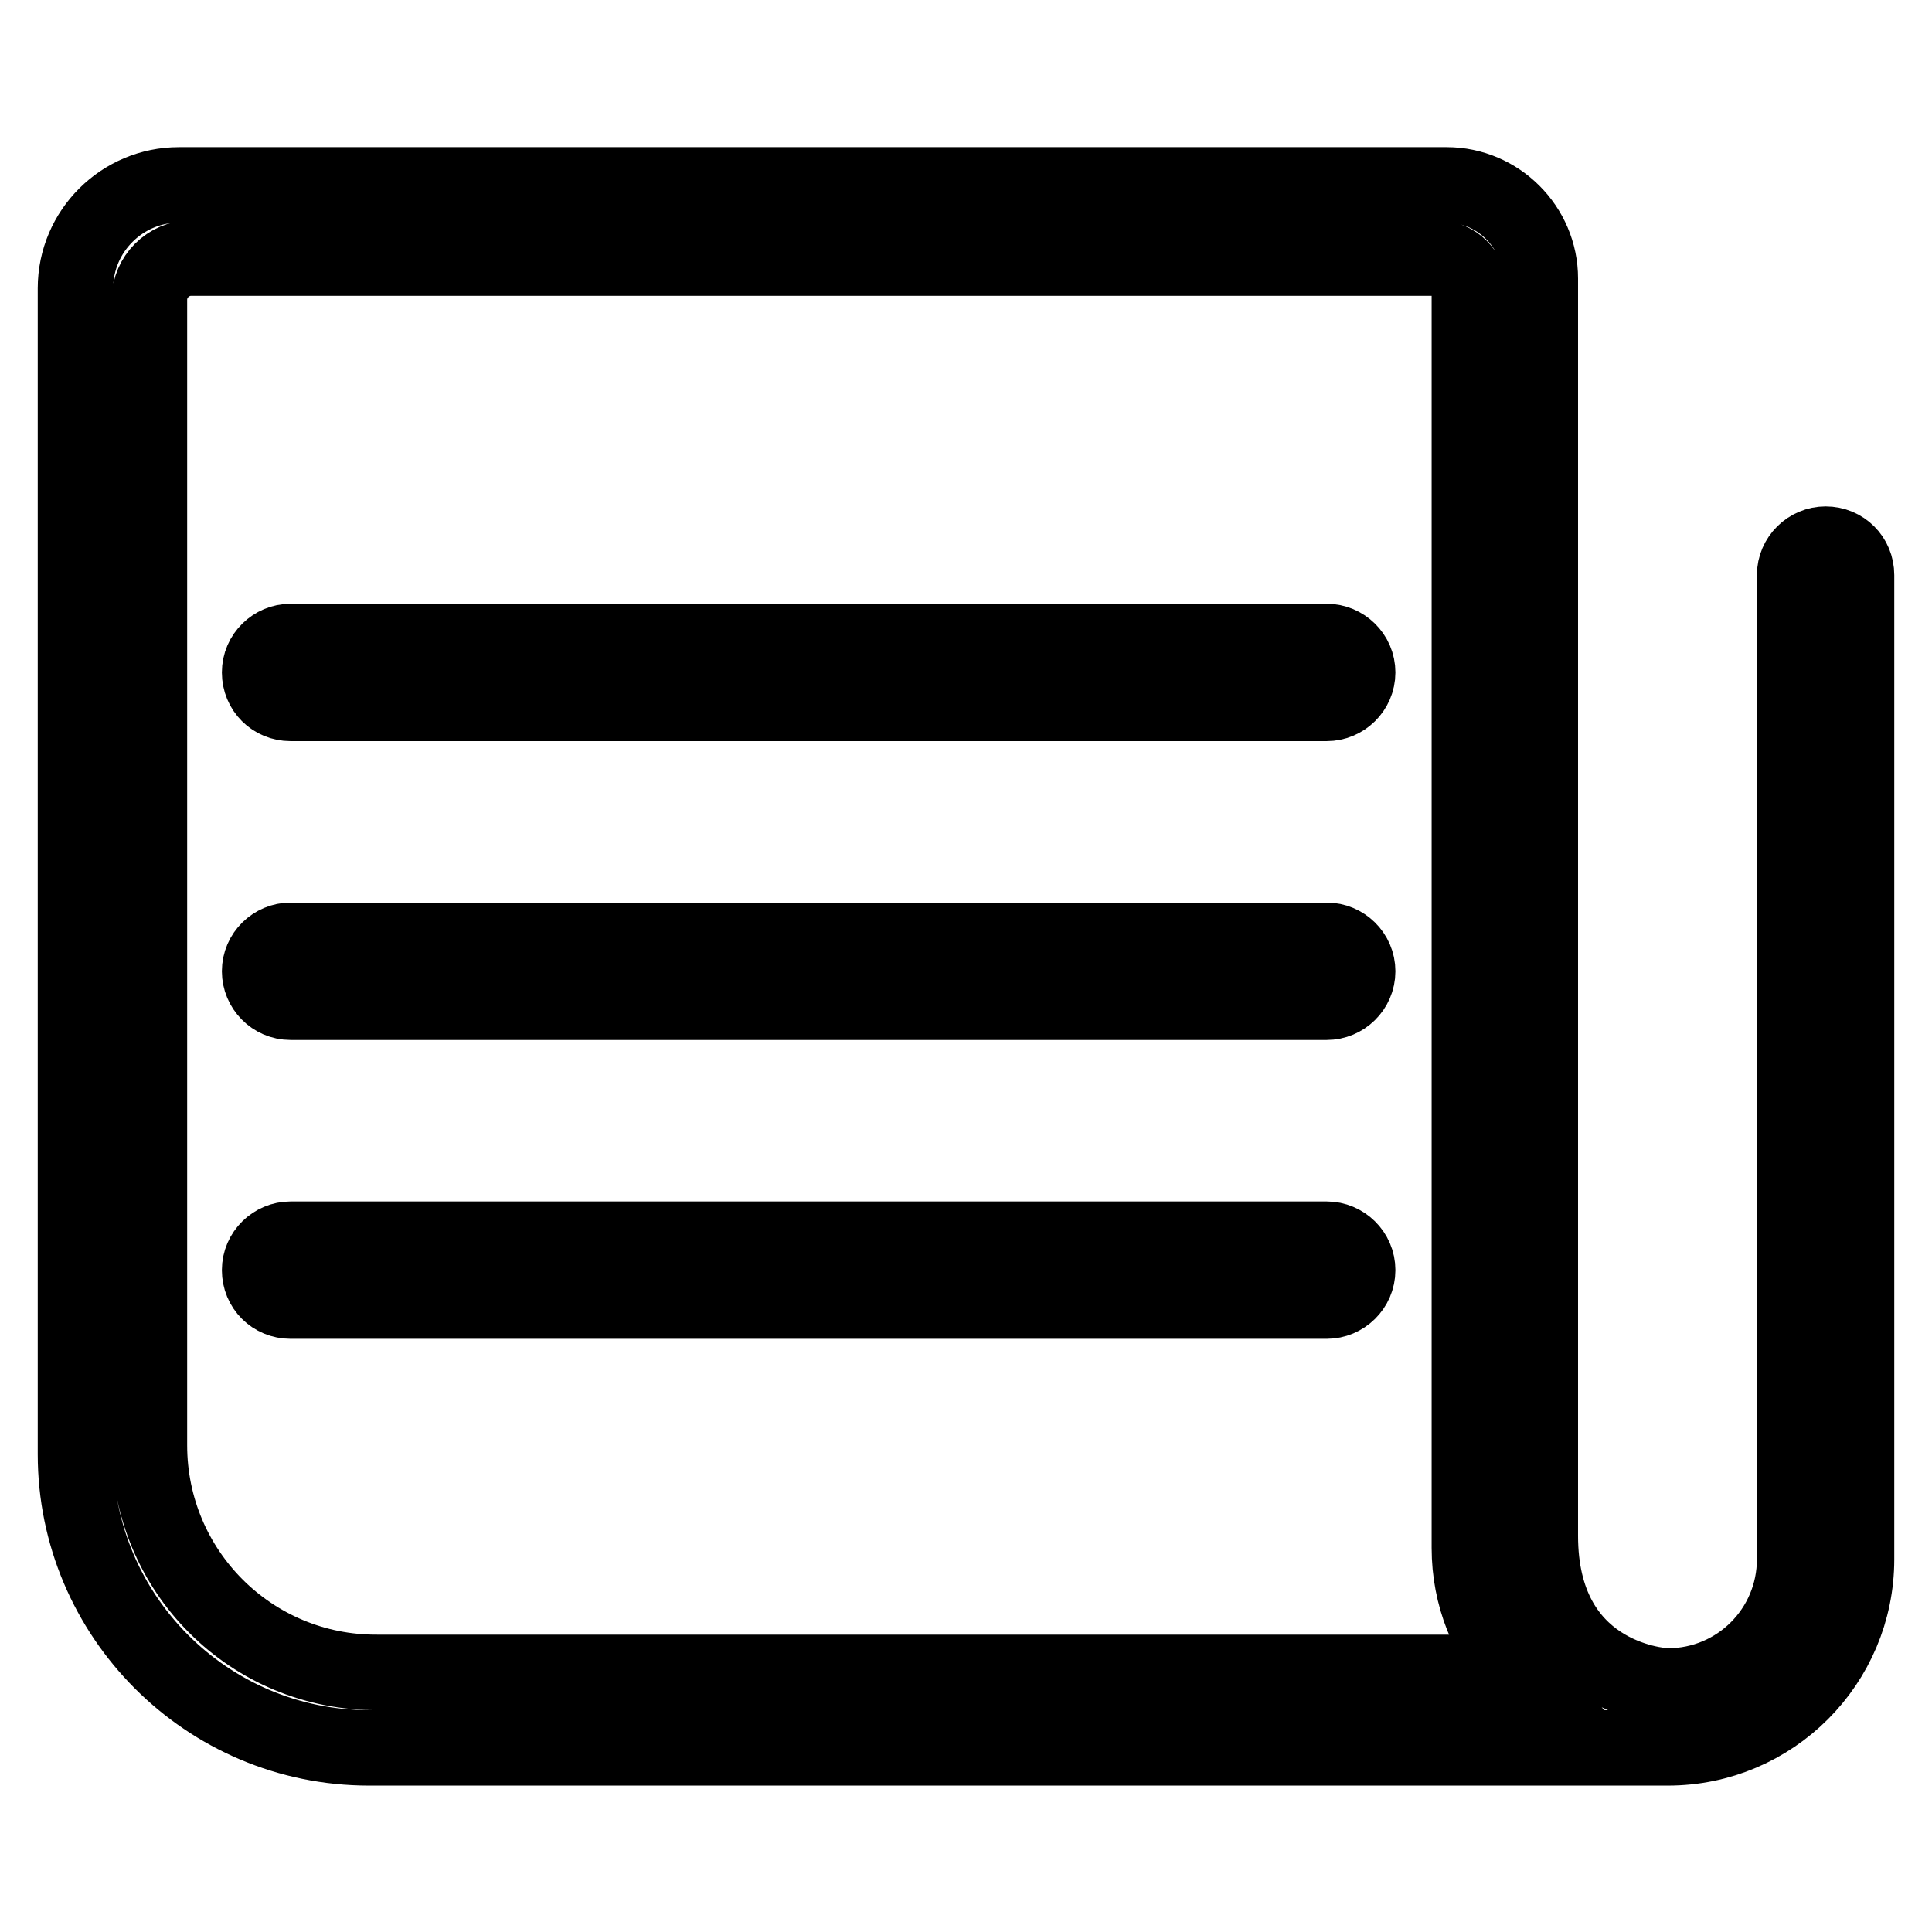
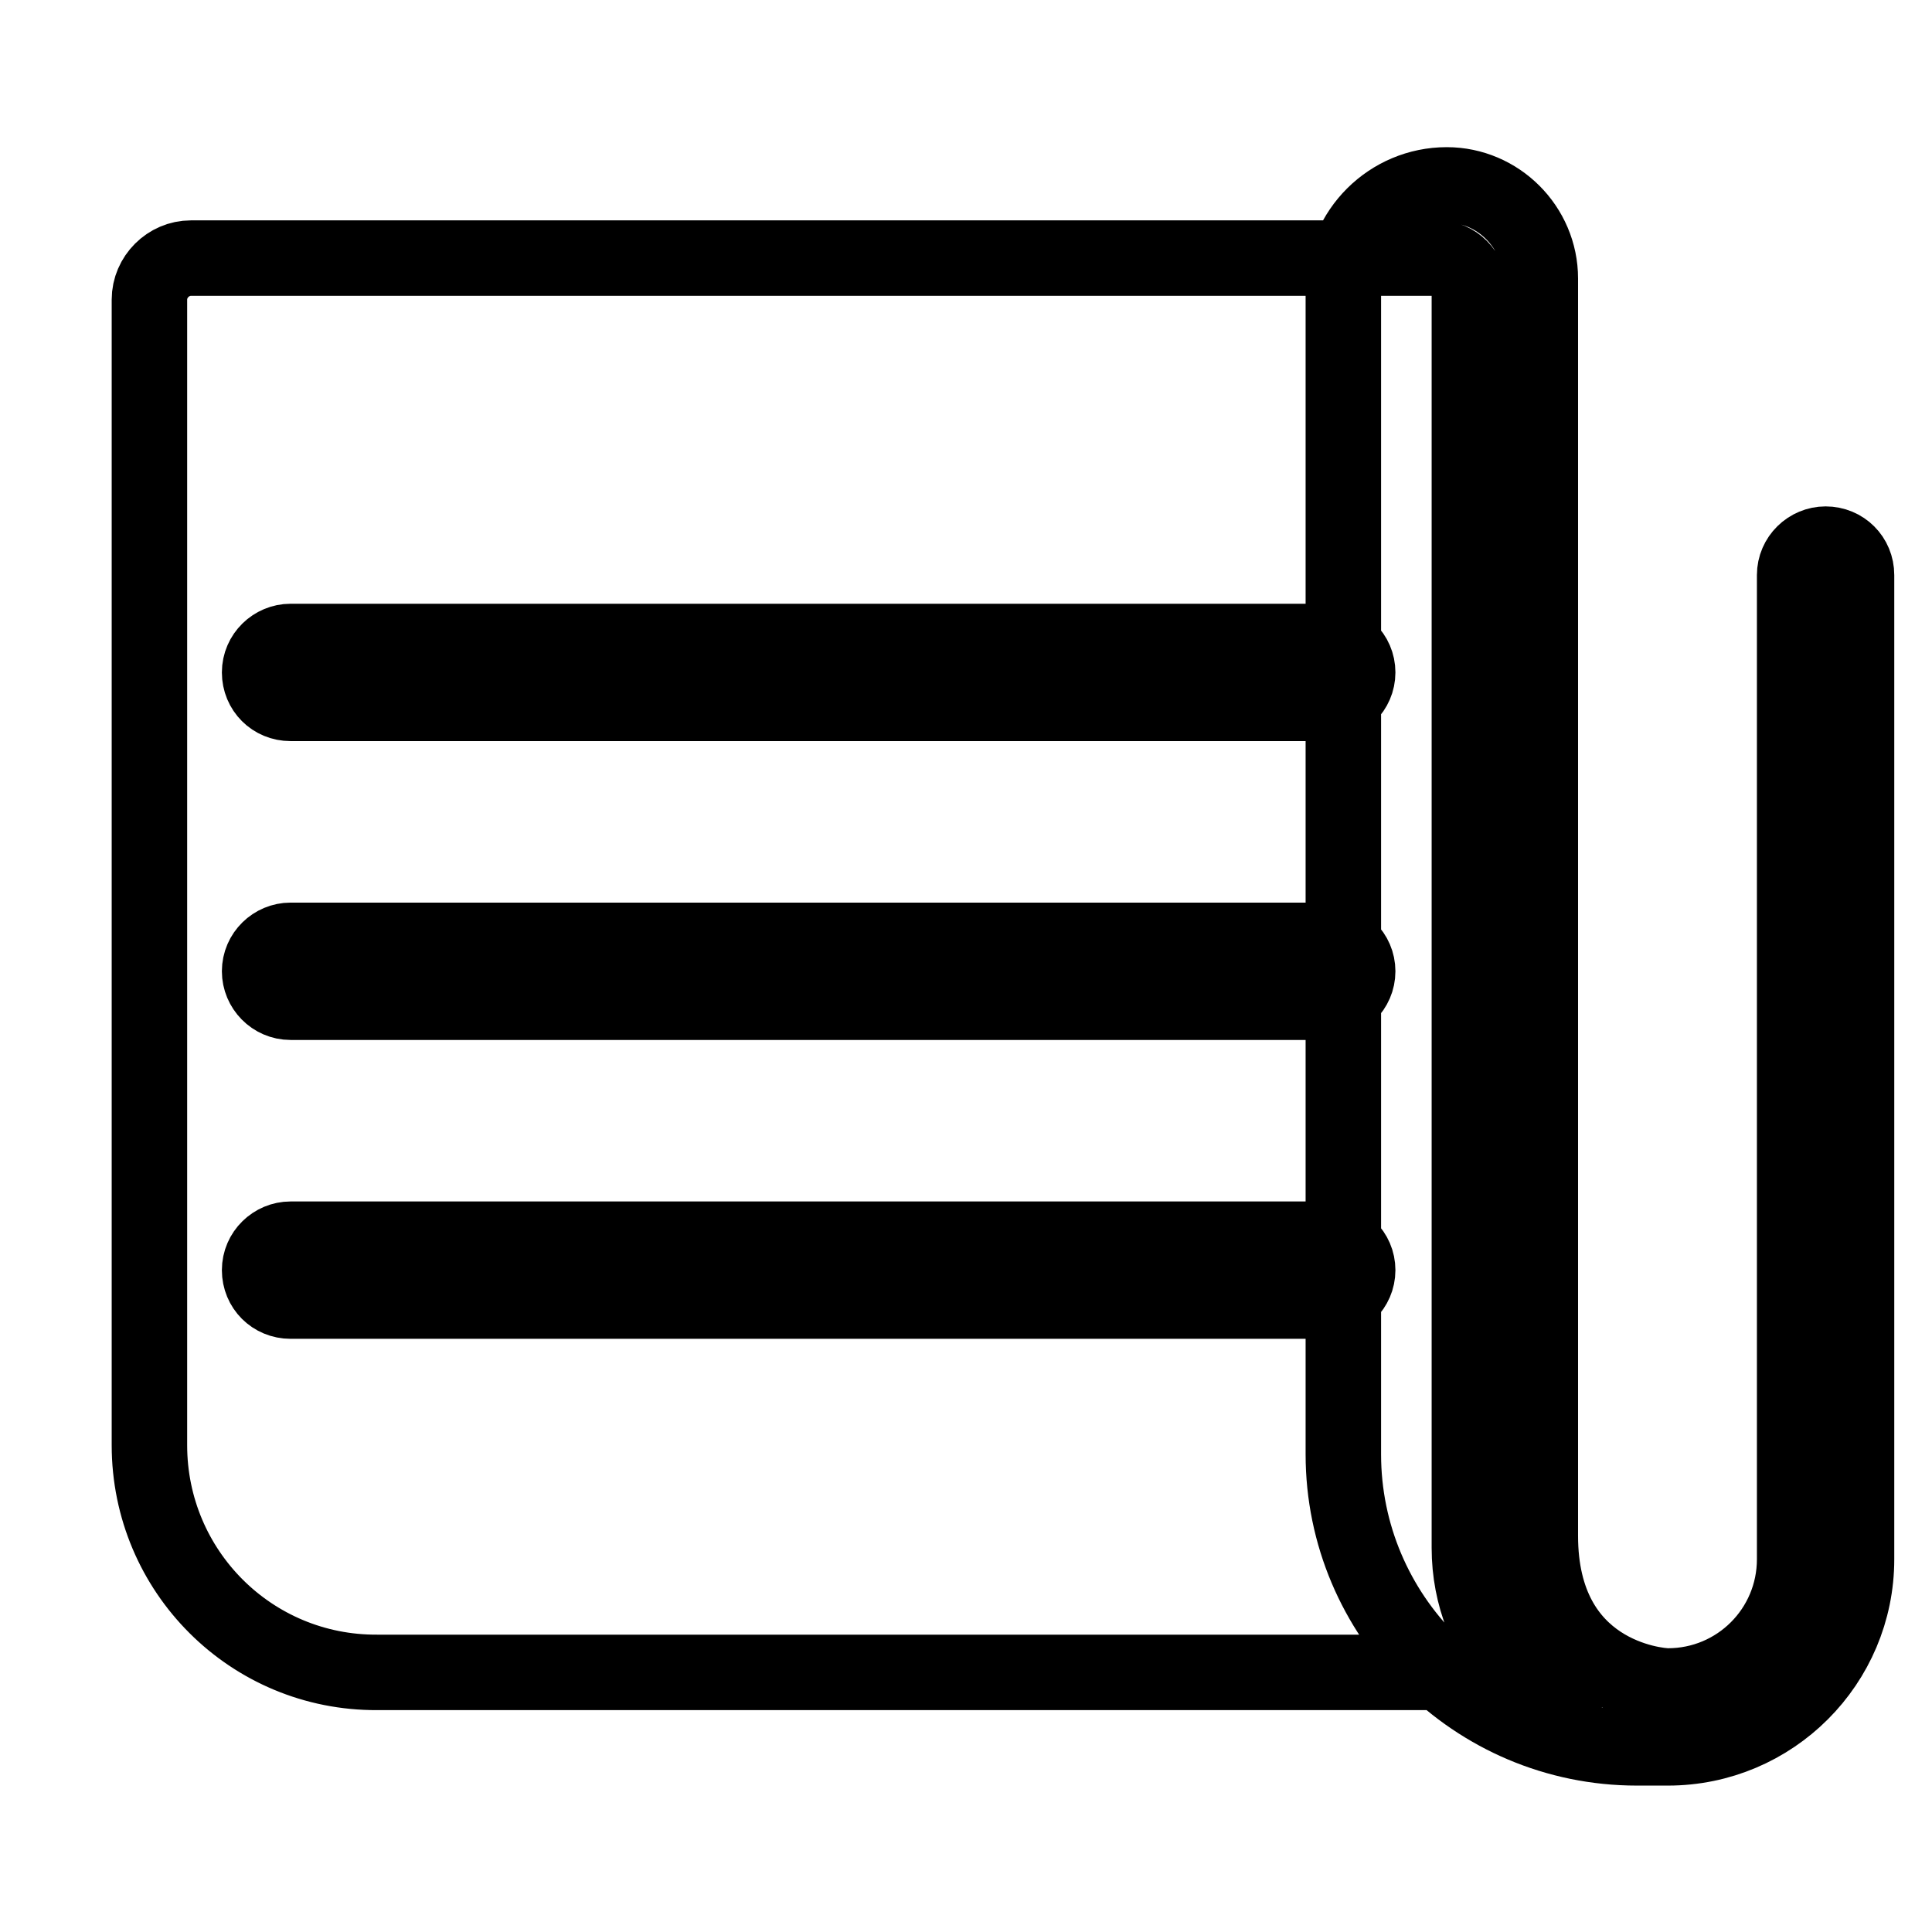
<svg xmlns="http://www.w3.org/2000/svg" version="1.1" x="0px" y="0px" viewBox="0 0 256 256" enable-background="new 0 0 256 256" xml:space="preserve">
  <g>
    <g>
-       <path stroke-width="10" fill-opacity="0" stroke="#000000" d="M241.9,72.1c-2.2,0-4.1,1.8-4.1,4.1v130.4c0,9.3-7.5,16.8-16.8,16.8c-1.5,0-16.9-1.4-16.9-19.9V36.9c0-6.8-5.6-12.4-12.4-12.4H23.7c-7.5,0-13.7,6.1-13.7,13.7v154.5c0,21.4,17.4,38.9,38.9,38.9H221l0,0l0,0l0,0c13.8,0,25-11.2,25-25V76.2C246,73.9,244.2,72.1,241.9,72.1L241.9,72.1z M19.8,191.5V39.7c0-3,2.5-5.5,5.5-5.5h165.2c2.3,0,4.2,1.9,4.2,4.2v166.7c0,6.4,2.4,12.2,6.4,16.5H50C33.3,221.7,19.8,208.2,19.8,191.5L19.8,191.5z M175.8,85H38.5c-2.2,0-4.1,1.8-4.1,4.1s1.8,4.1,4.1,4.1h137.3c2.2,0,4.1-1.8,4.1-4.1S178,85,175.8,85L175.8,85z M175.8,124.6H38.5c-2.2,0-4.1,1.8-4.1,4.1c0,2.2,1.8,4.1,4.1,4.1h137.3c2.2,0,4.1-1.8,4.1-4.1C179.9,126.4,178,124.6,175.8,124.6L175.8,124.6z M175.8,164.2H38.5c-2.2,0-4.1,1.8-4.1,4.1s1.8,4.1,4.1,4.1h137.3c2.2,0,4.1-1.8,4.1-4.1C179.9,166,178,164.2,175.8,164.2L175.8,164.2z" />
+       <path stroke-width="10" fill-opacity="0" stroke="#000000" d="M241.9,72.1c-2.2,0-4.1,1.8-4.1,4.1v130.4c0,9.3-7.5,16.8-16.8,16.8c-1.5,0-16.9-1.4-16.9-19.9V36.9c0-6.8-5.6-12.4-12.4-12.4c-7.5,0-13.7,6.1-13.7,13.7v154.5c0,21.4,17.4,38.9,38.9,38.9H221l0,0l0,0l0,0c13.8,0,25-11.2,25-25V76.2C246,73.9,244.2,72.1,241.9,72.1L241.9,72.1z M19.8,191.5V39.7c0-3,2.5-5.5,5.5-5.5h165.2c2.3,0,4.2,1.9,4.2,4.2v166.7c0,6.4,2.4,12.2,6.4,16.5H50C33.3,221.7,19.8,208.2,19.8,191.5L19.8,191.5z M175.8,85H38.5c-2.2,0-4.1,1.8-4.1,4.1s1.8,4.1,4.1,4.1h137.3c2.2,0,4.1-1.8,4.1-4.1S178,85,175.8,85L175.8,85z M175.8,124.6H38.5c-2.2,0-4.1,1.8-4.1,4.1c0,2.2,1.8,4.1,4.1,4.1h137.3c2.2,0,4.1-1.8,4.1-4.1C179.9,126.4,178,124.6,175.8,124.6L175.8,124.6z M175.8,164.2H38.5c-2.2,0-4.1,1.8-4.1,4.1s1.8,4.1,4.1,4.1h137.3c2.2,0,4.1-1.8,4.1-4.1C179.9,166,178,164.2,175.8,164.2L175.8,164.2z" />
    </g>
  </g>
</svg>